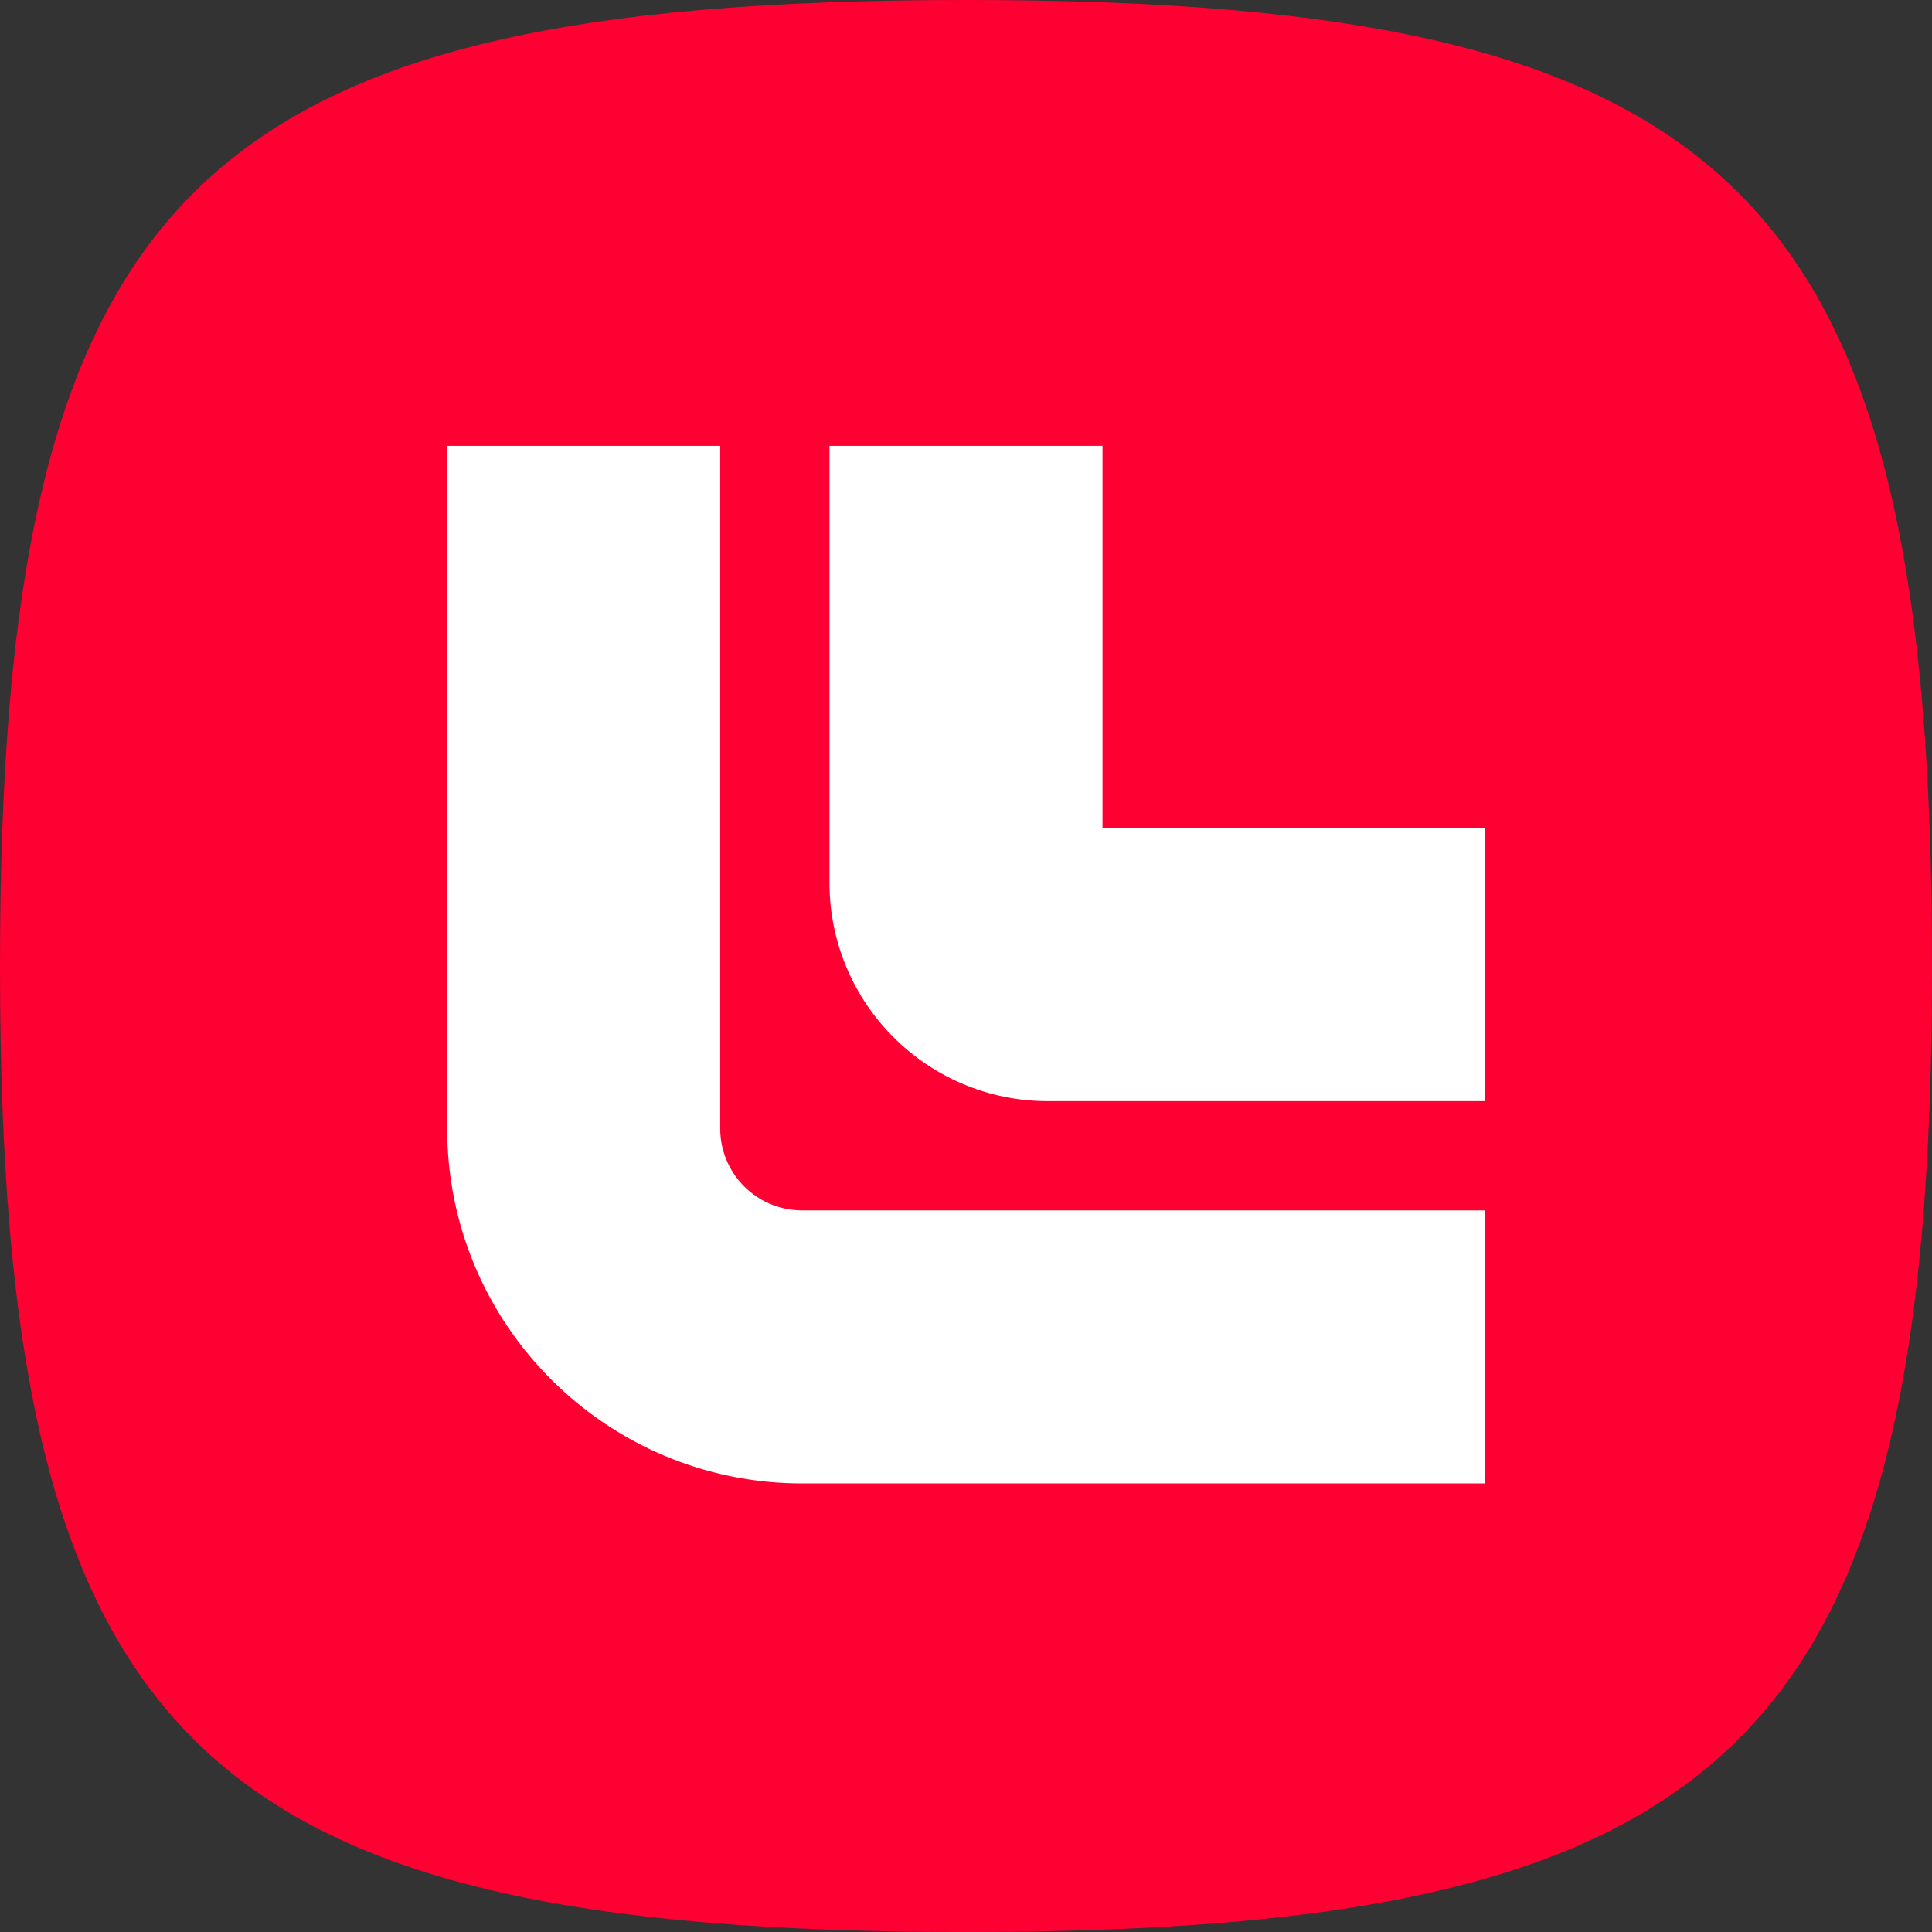
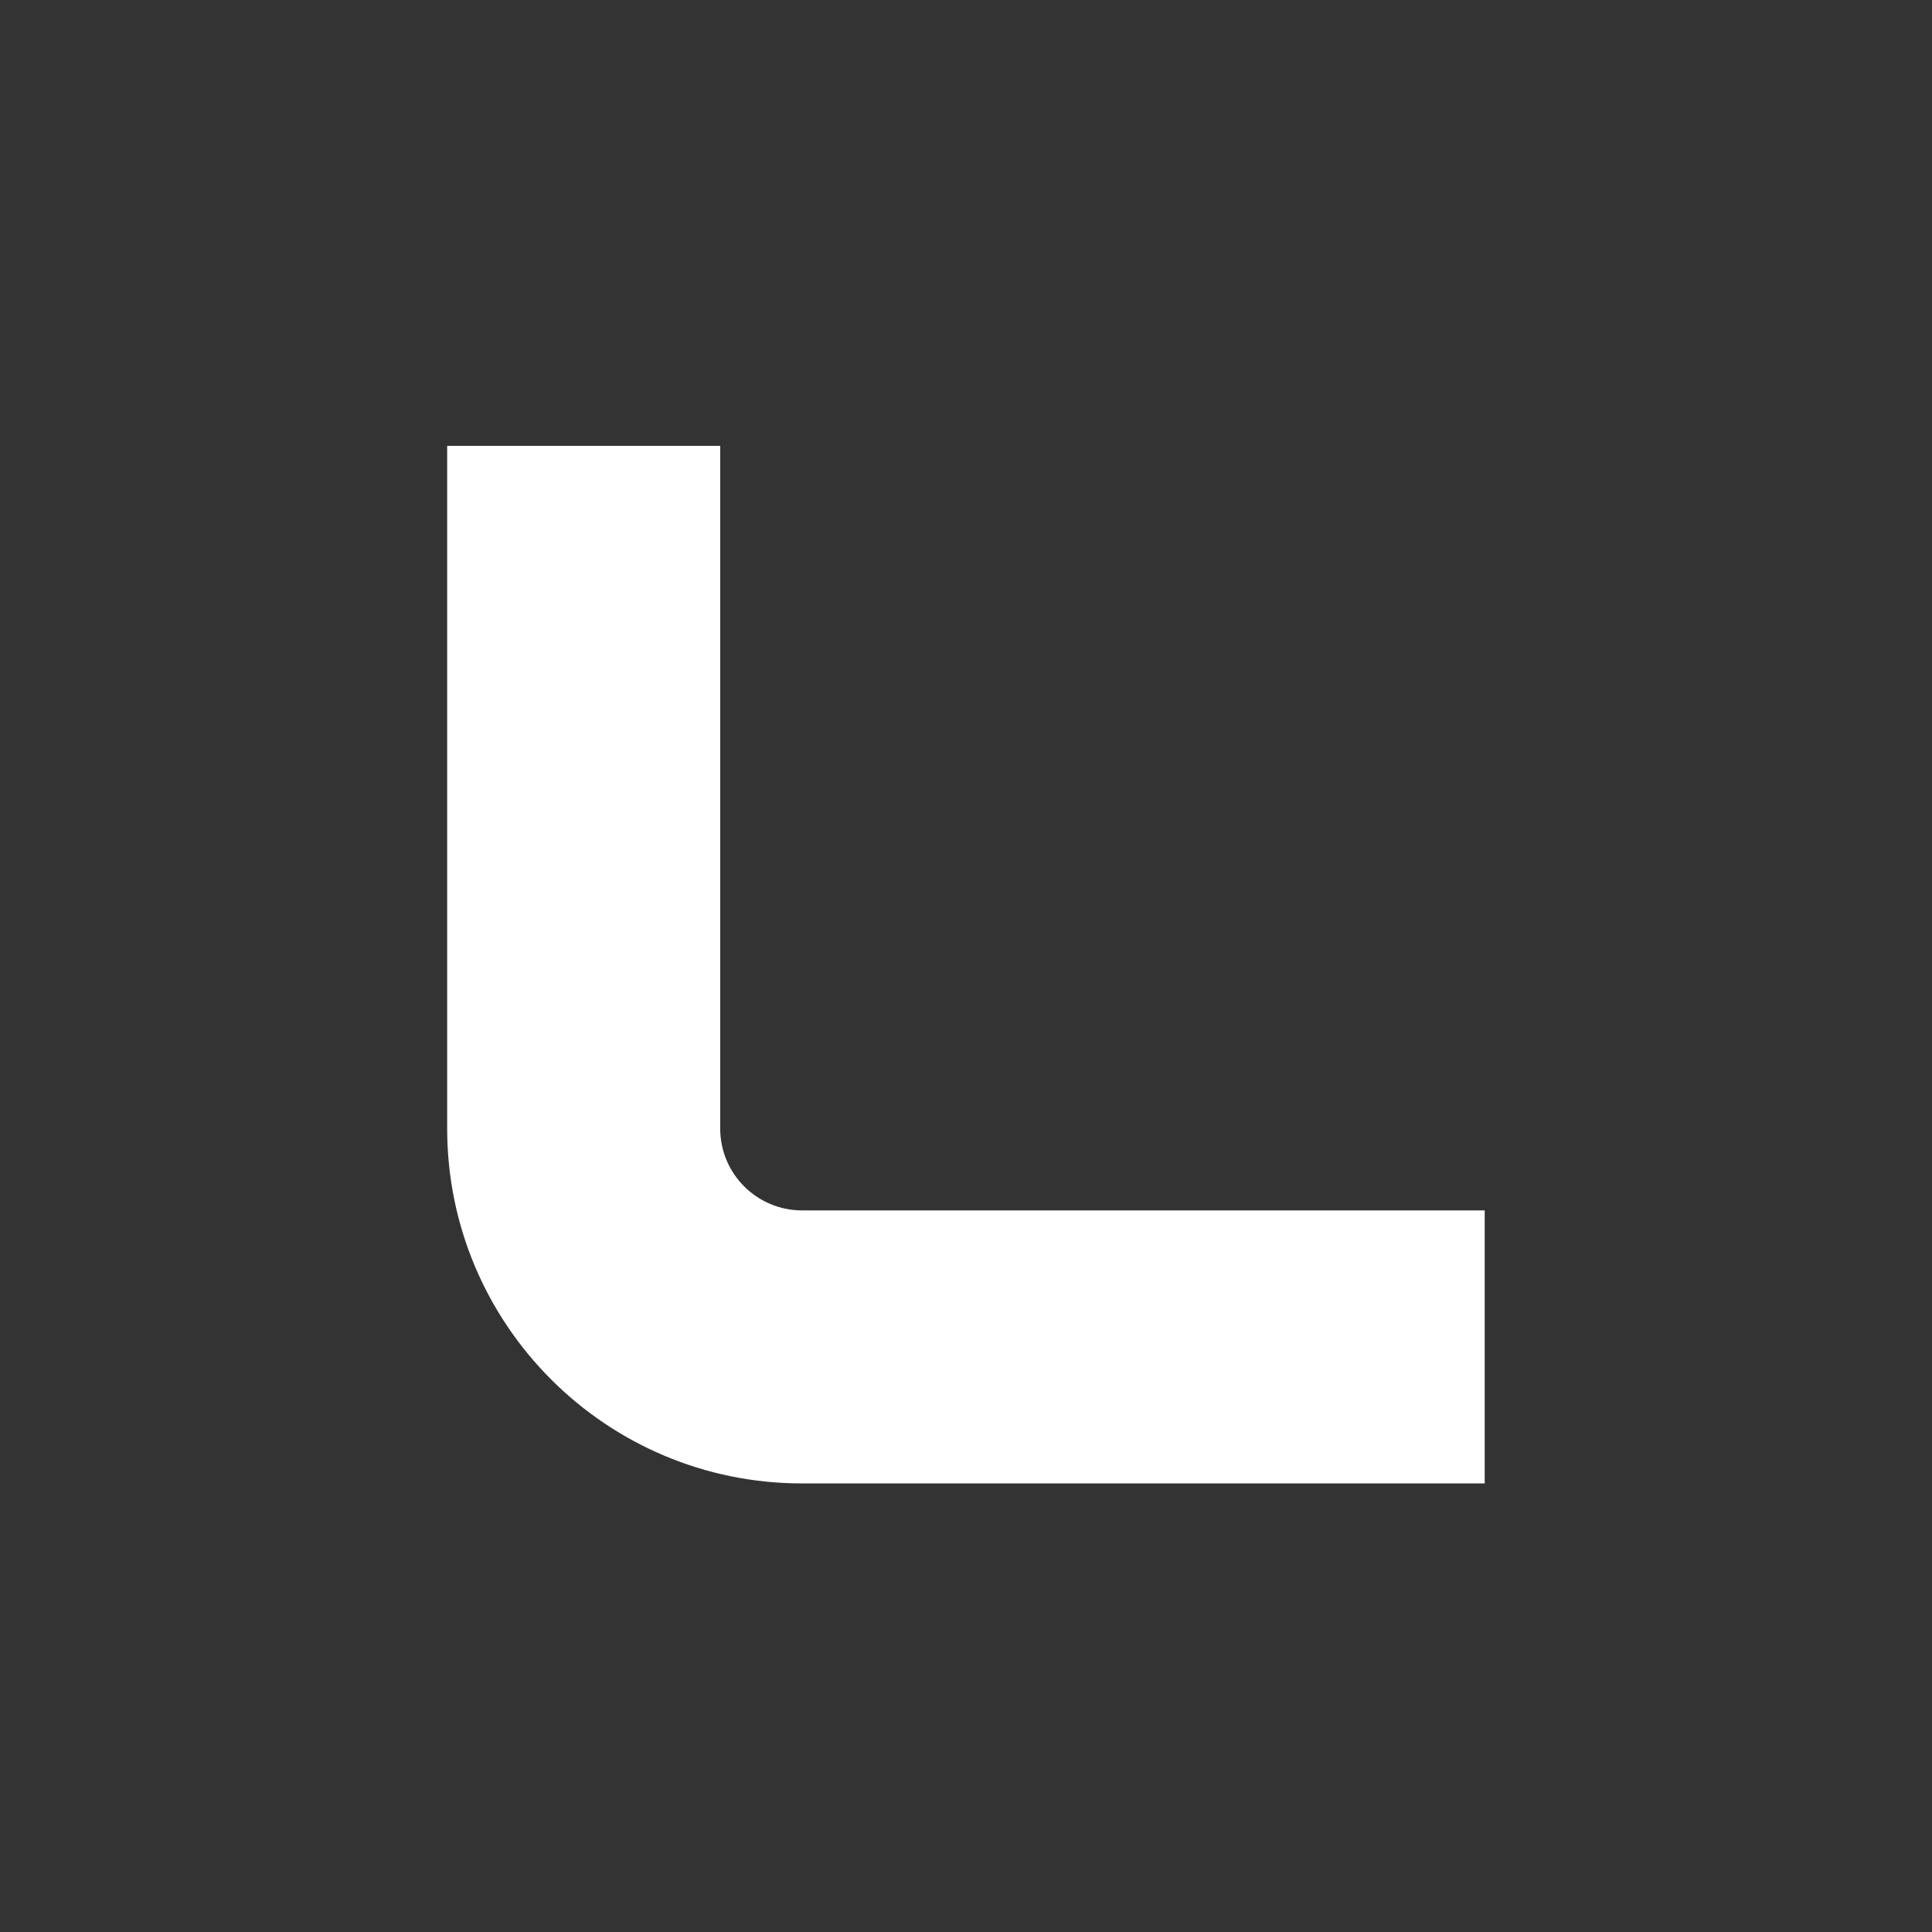
<svg xmlns="http://www.w3.org/2000/svg" width="44" height="44" viewBox="0 0 44 44" fill="none">
  <rect x="0" y="0" width="44" height="44" fill="#333333" stroke="none" />
-   <path fill-rule="evenodd" clip-rule="evenodd" d="M22 0C4.4 0 0 4.4 0 22C0 39.6 4.4 44 22 44C39.6 44 44 39.6 44 22C44 4.4 39.6 0 22 0Z" fill="#FF0032" />
  <path fill-rule="evenodd" clip-rule="evenodd" d="M10.184 25.7V10.154H16.402V25.7C16.402 26.731 17.237 27.566 18.267 27.566H33.813V33.784H18.267C13.803 33.784 10.184 30.165 10.184 25.7Z" fill="white" />
-   <path fill-rule="evenodd" clip-rule="evenodd" d="M18.891 20.104V10.154H25.109V18.86H33.815V25.078H23.865C21.118 25.078 18.891 22.851 18.891 20.104Z" fill="white" />
</svg>